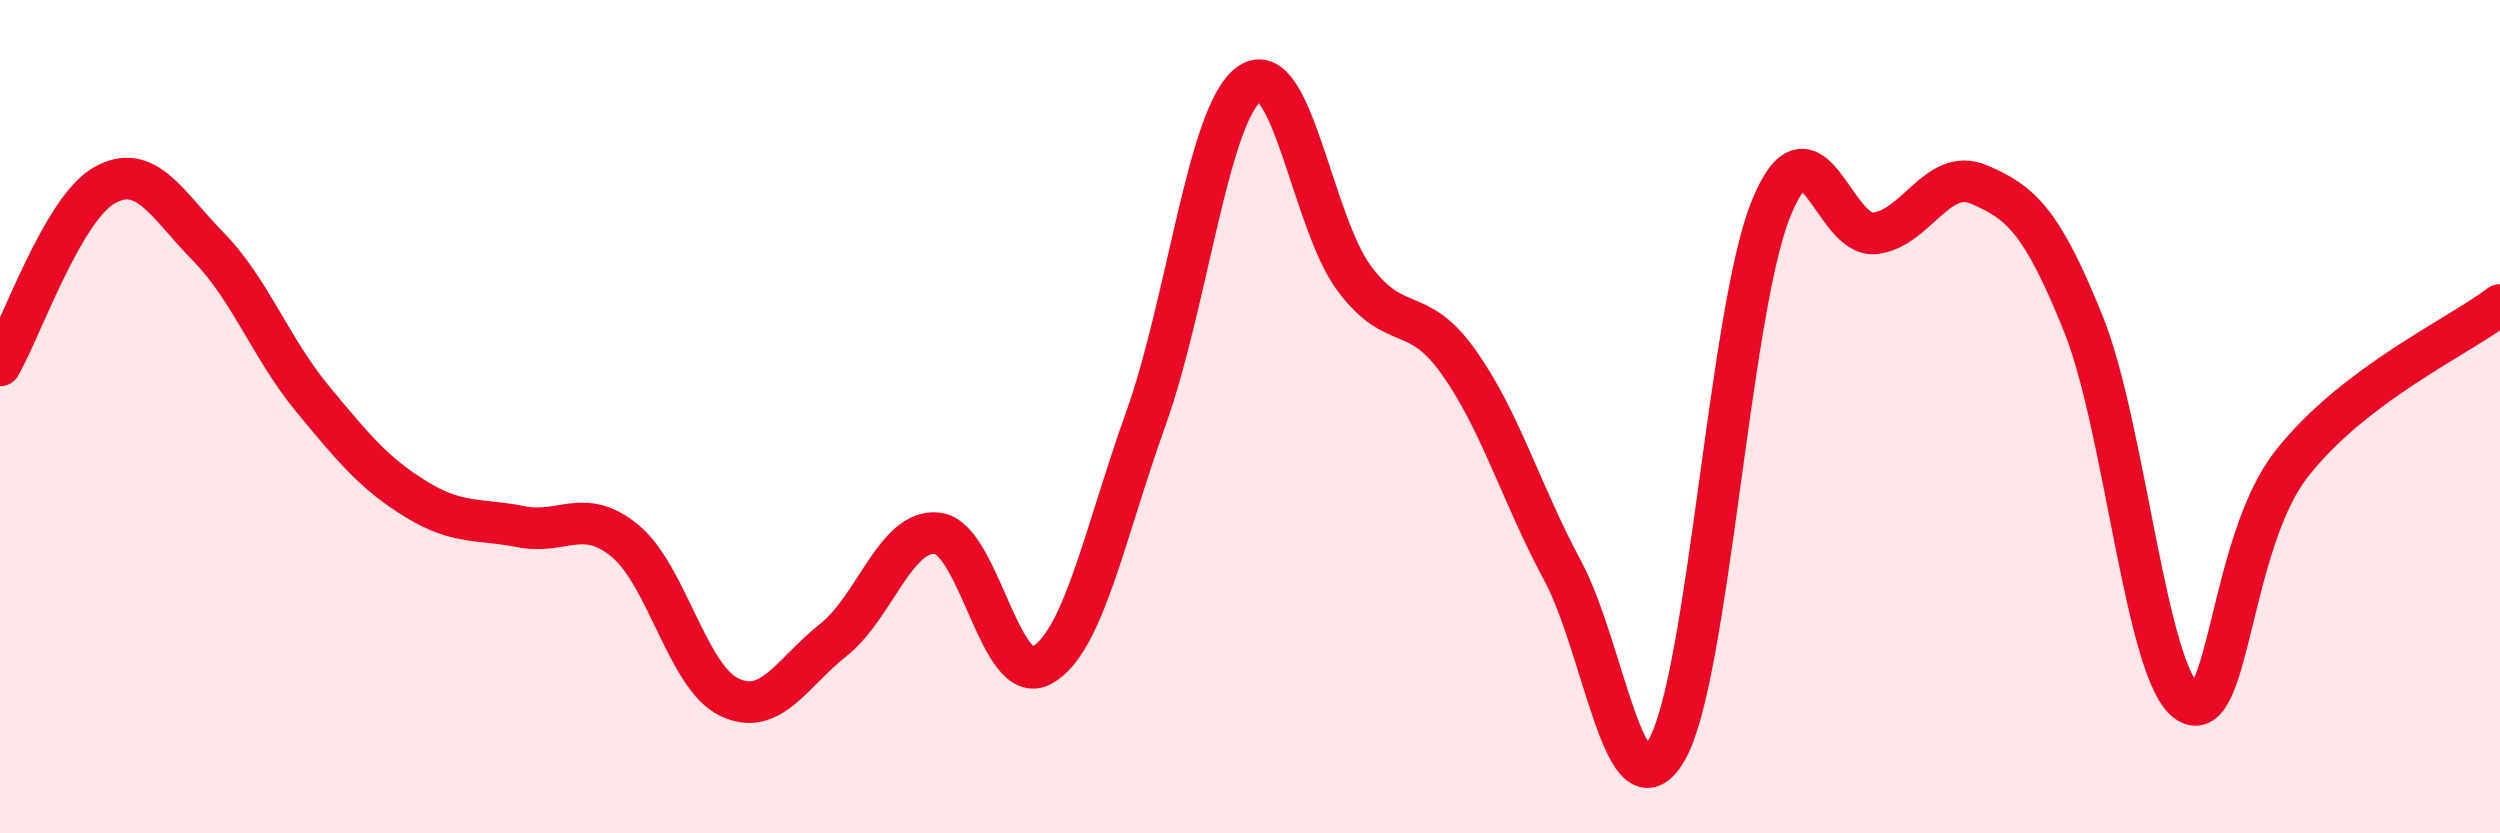
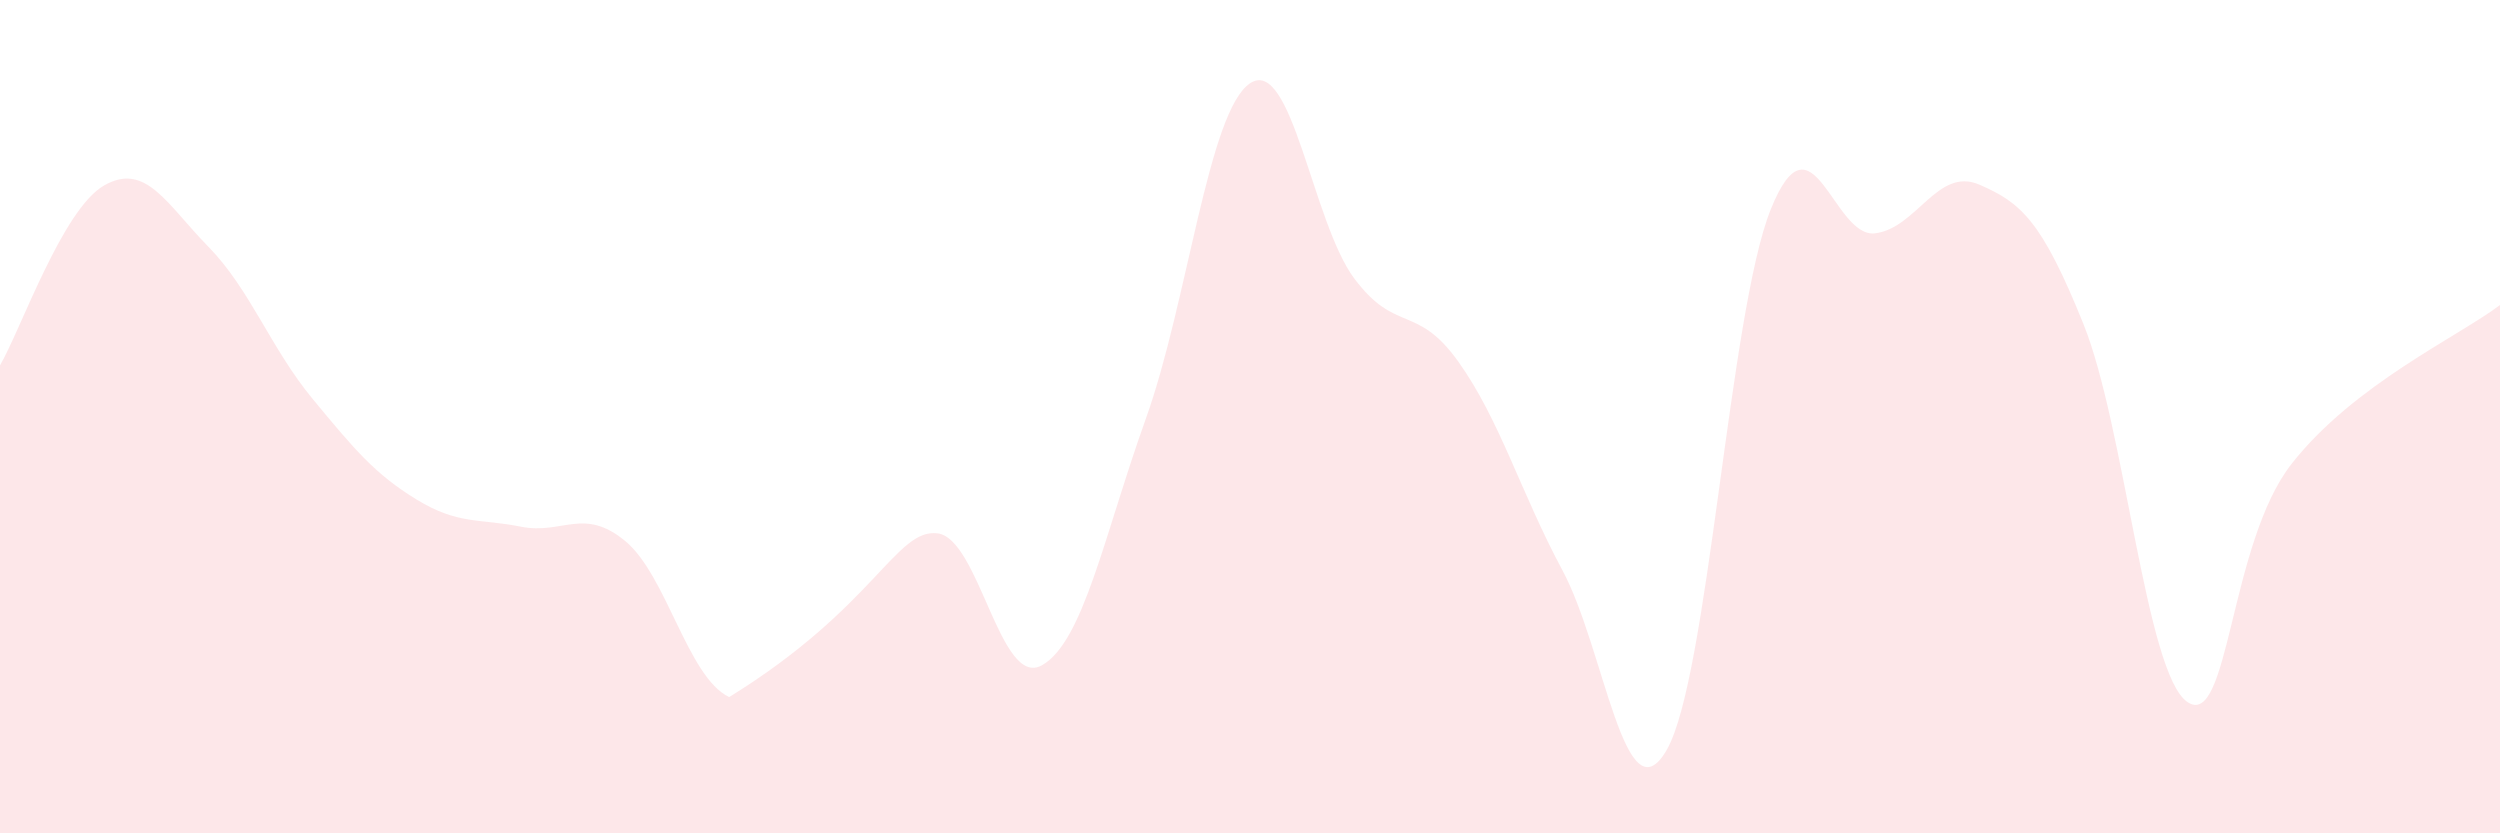
<svg xmlns="http://www.w3.org/2000/svg" width="60" height="20" viewBox="0 0 60 20">
-   <path d="M 0,8.77 C 0.5,7.91 1.5,5.02 2.5,4.45 C 3.5,3.88 4,4.9 5,5.92 C 6,6.94 6.5,8.36 7.5,9.57 C 8.5,10.78 9,11.38 10,11.99 C 11,12.6 11.5,12.44 12.5,12.64 C 13.5,12.84 14,12.16 15,12.98 C 16,13.8 16.5,16.25 17.5,16.73 C 18.5,17.21 19,16.15 20,15.36 C 21,14.57 21.5,12.68 22.5,12.8 C 23.5,12.92 24,16.52 25,15.97 C 26,15.42 26.5,12.84 27.5,10.05 C 28.5,7.26 29,2.67 30,2 C 31,1.33 31.5,5.34 32.5,6.68 C 33.5,8.02 34,7.28 35,8.68 C 36,10.08 36.5,11.83 37.5,13.69 C 38.5,15.55 39,19.73 40,18 C 41,16.27 41.5,7.5 42.5,5.02 C 43.5,2.54 44,5.72 45,5.6 C 46,5.48 46.5,4 47.5,4.43 C 48.5,4.86 49,5.29 50,7.77 C 51,10.25 51.5,16.18 52.5,16.85 C 53.5,17.52 53.5,13.04 55,11.13 C 56.5,9.22 59,8.08 60,7.32L60 20L0 20Z" fill="#EB0A25" opacity="0.1" stroke-linecap="round" stroke-linejoin="round" />
-   <path d="M 0,8.77 C 0.5,7.91 1.5,5.02 2.5,4.45 C 3.5,3.88 4,4.9 5,5.92 C 6,6.94 6.5,8.36 7.5,9.57 C 8.5,10.78 9,11.38 10,11.99 C 11,12.6 11.5,12.44 12.5,12.64 C 13.5,12.84 14,12.16 15,12.98 C 16,13.8 16.5,16.25 17.5,16.73 C 18.5,17.21 19,16.15 20,15.36 C 21,14.57 21.5,12.68 22.5,12.8 C 23.5,12.92 24,16.52 25,15.97 C 26,15.42 26.5,12.84 27.5,10.05 C 28.5,7.26 29,2.67 30,2 C 31,1.33 31.5,5.34 32.5,6.68 C 33.5,8.02 34,7.28 35,8.68 C 36,10.08 36.5,11.83 37.5,13.69 C 38.5,15.55 39,19.73 40,18 C 41,16.27 41.5,7.5 42.5,5.02 C 43.5,2.54 44,5.72 45,5.6 C 46,5.48 46.5,4 47.5,4.43 C 48.5,4.86 49,5.29 50,7.77 C 51,10.25 51.5,16.18 52.5,16.85 C 53.5,17.52 53.5,13.04 55,11.13 C 56.5,9.22 59,8.08 60,7.32" stroke="#EB0A25" stroke-width="1" fill="none" stroke-linecap="round" stroke-linejoin="round" />
+   <path d="M 0,8.77 C 0.5,7.91 1.5,5.02 2.5,4.45 C 3.5,3.88 4,4.9 5,5.92 C 6,6.94 6.5,8.36 7.5,9.57 C 8.5,10.78 9,11.38 10,11.99 C 11,12.6 11.5,12.44 12.5,12.64 C 13.5,12.84 14,12.16 15,12.98 C 16,13.8 16.5,16.25 17.5,16.73 C 21,14.57 21.5,12.68 22.5,12.8 C 23.5,12.92 24,16.52 25,15.97 C 26,15.42 26.5,12.84 27.5,10.05 C 28.5,7.26 29,2.67 30,2 C 31,1.33 31.5,5.34 32.5,6.68 C 33.5,8.02 34,7.28 35,8.68 C 36,10.08 36.5,11.83 37.5,13.69 C 38.5,15.55 39,19.73 40,18 C 41,16.27 41.5,7.5 42.5,5.02 C 43.5,2.54 44,5.72 45,5.6 C 46,5.48 46.5,4 47.5,4.43 C 48.5,4.86 49,5.29 50,7.77 C 51,10.25 51.5,16.18 52.5,16.85 C 53.5,17.52 53.5,13.04 55,11.13 C 56.5,9.22 59,8.08 60,7.32L60 20L0 20Z" fill="#EB0A25" opacity="0.1" stroke-linecap="round" stroke-linejoin="round" />
</svg>